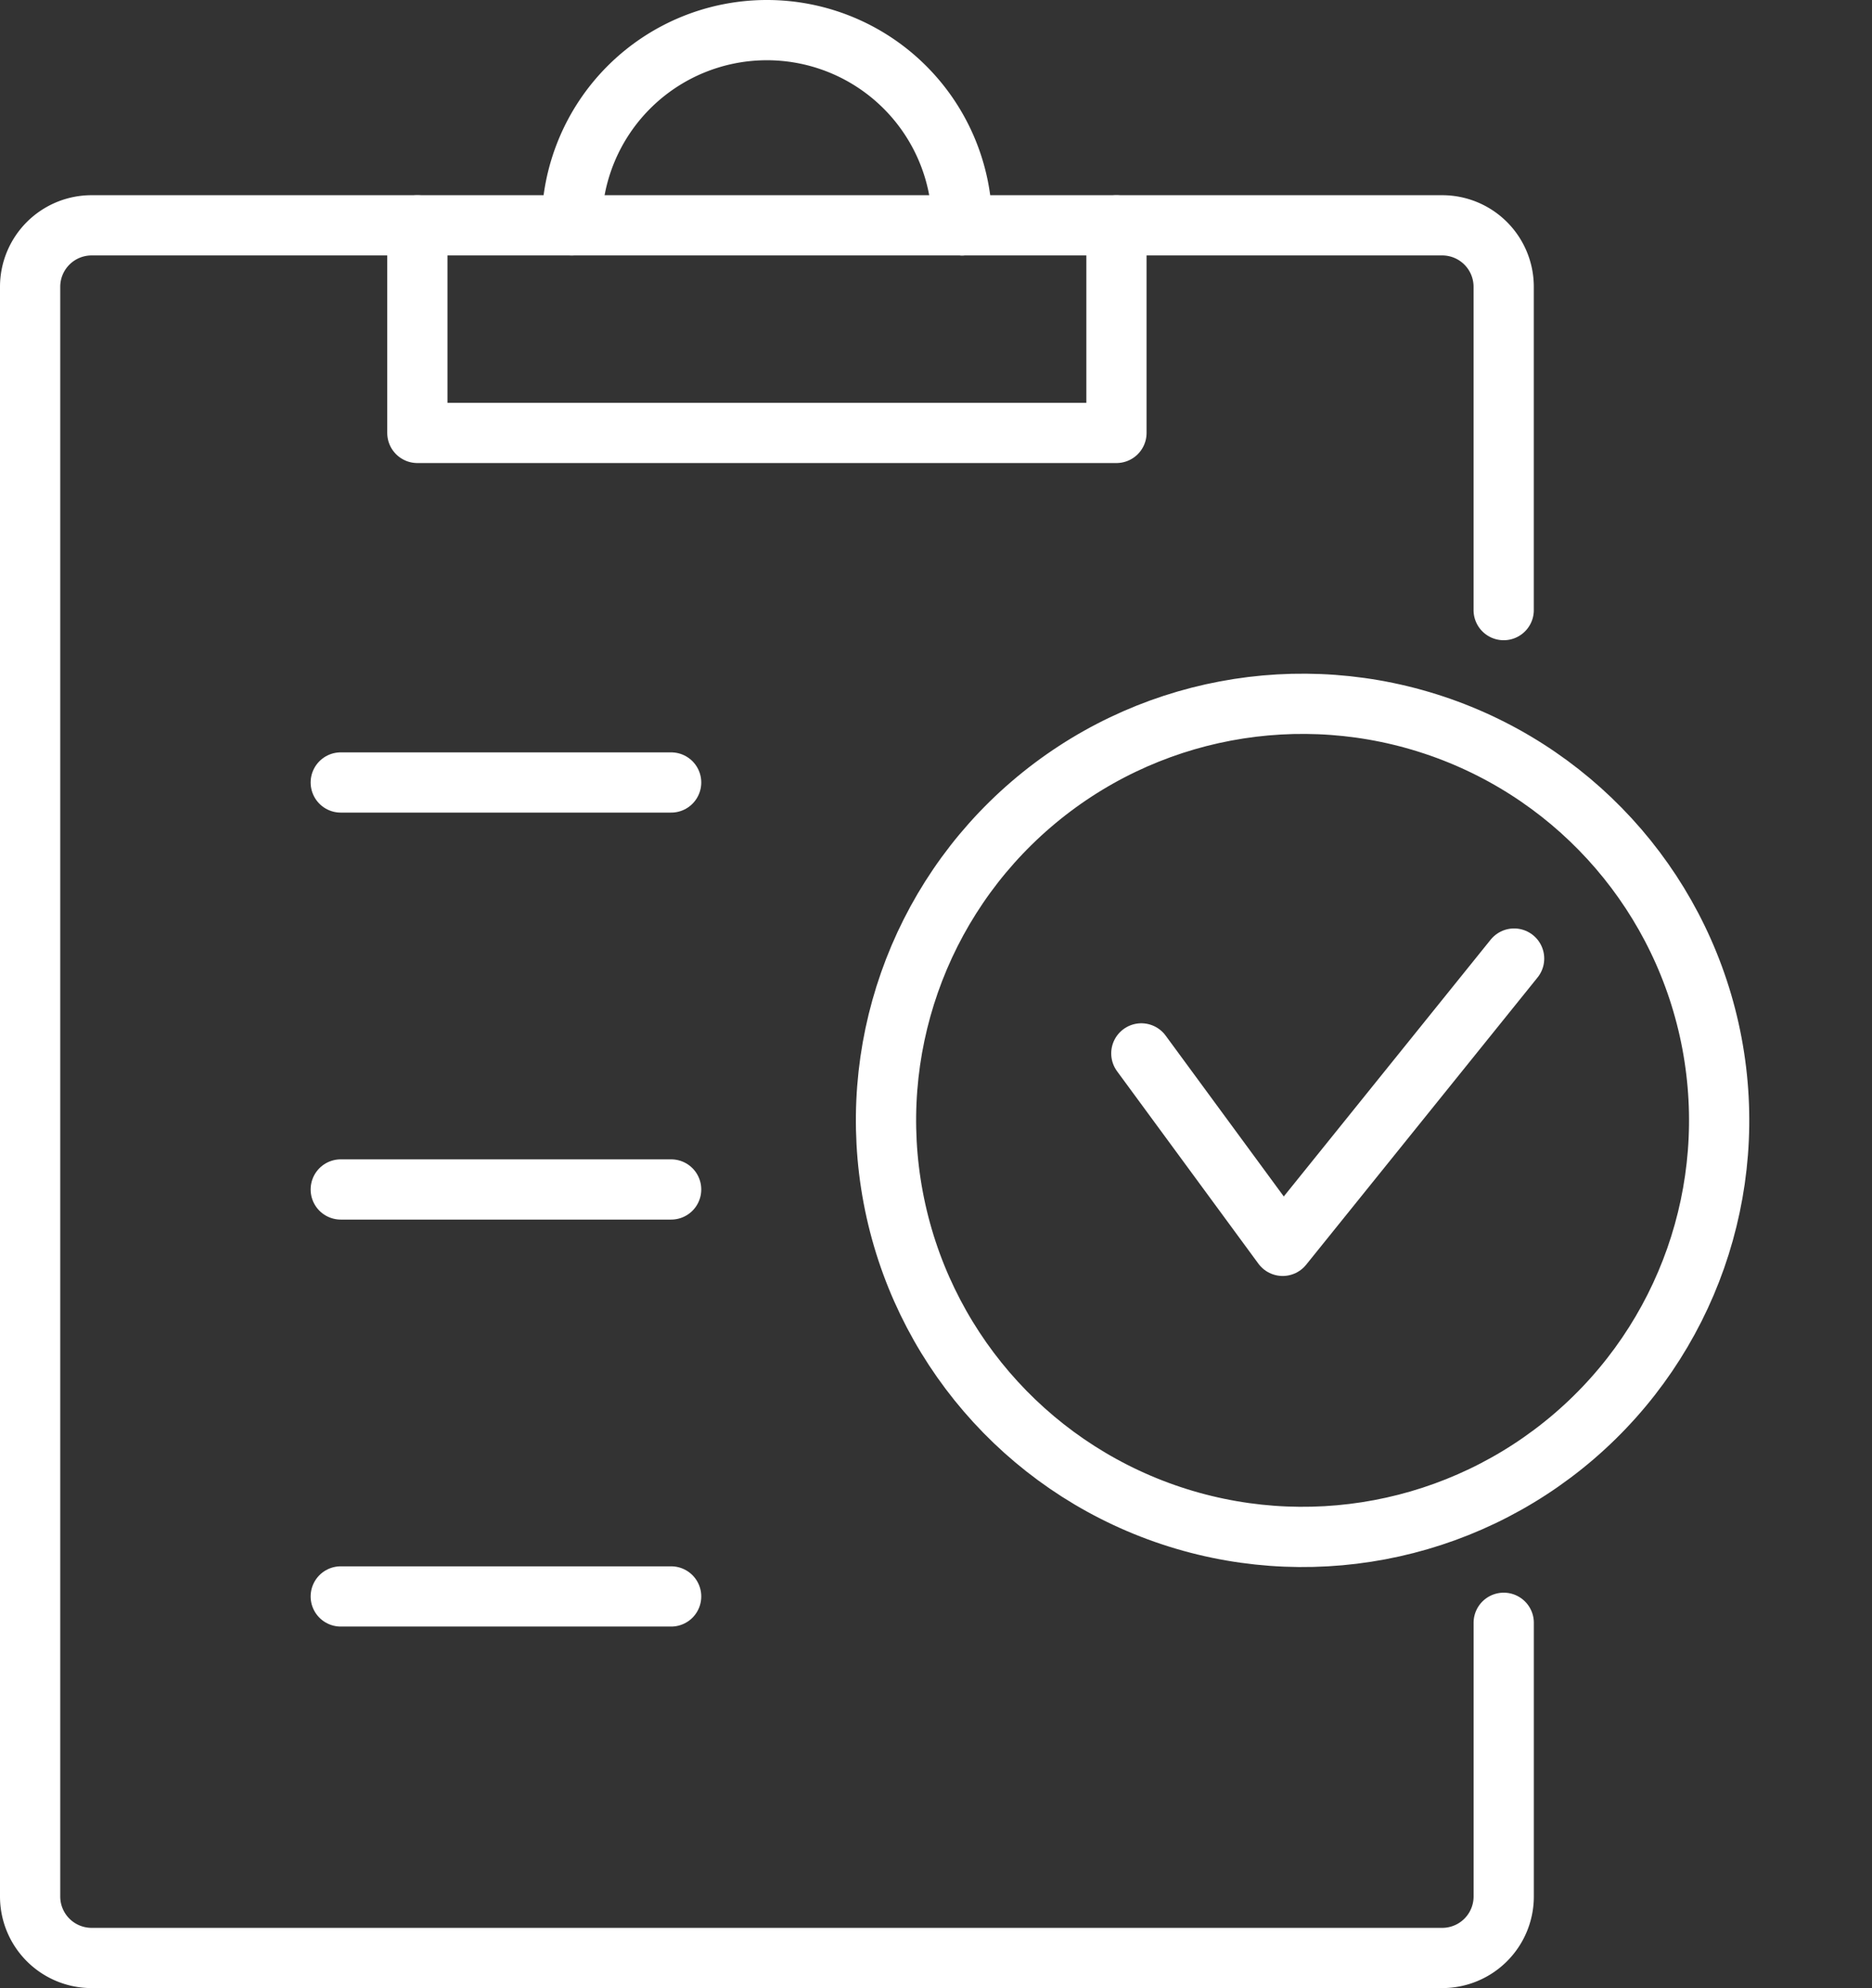
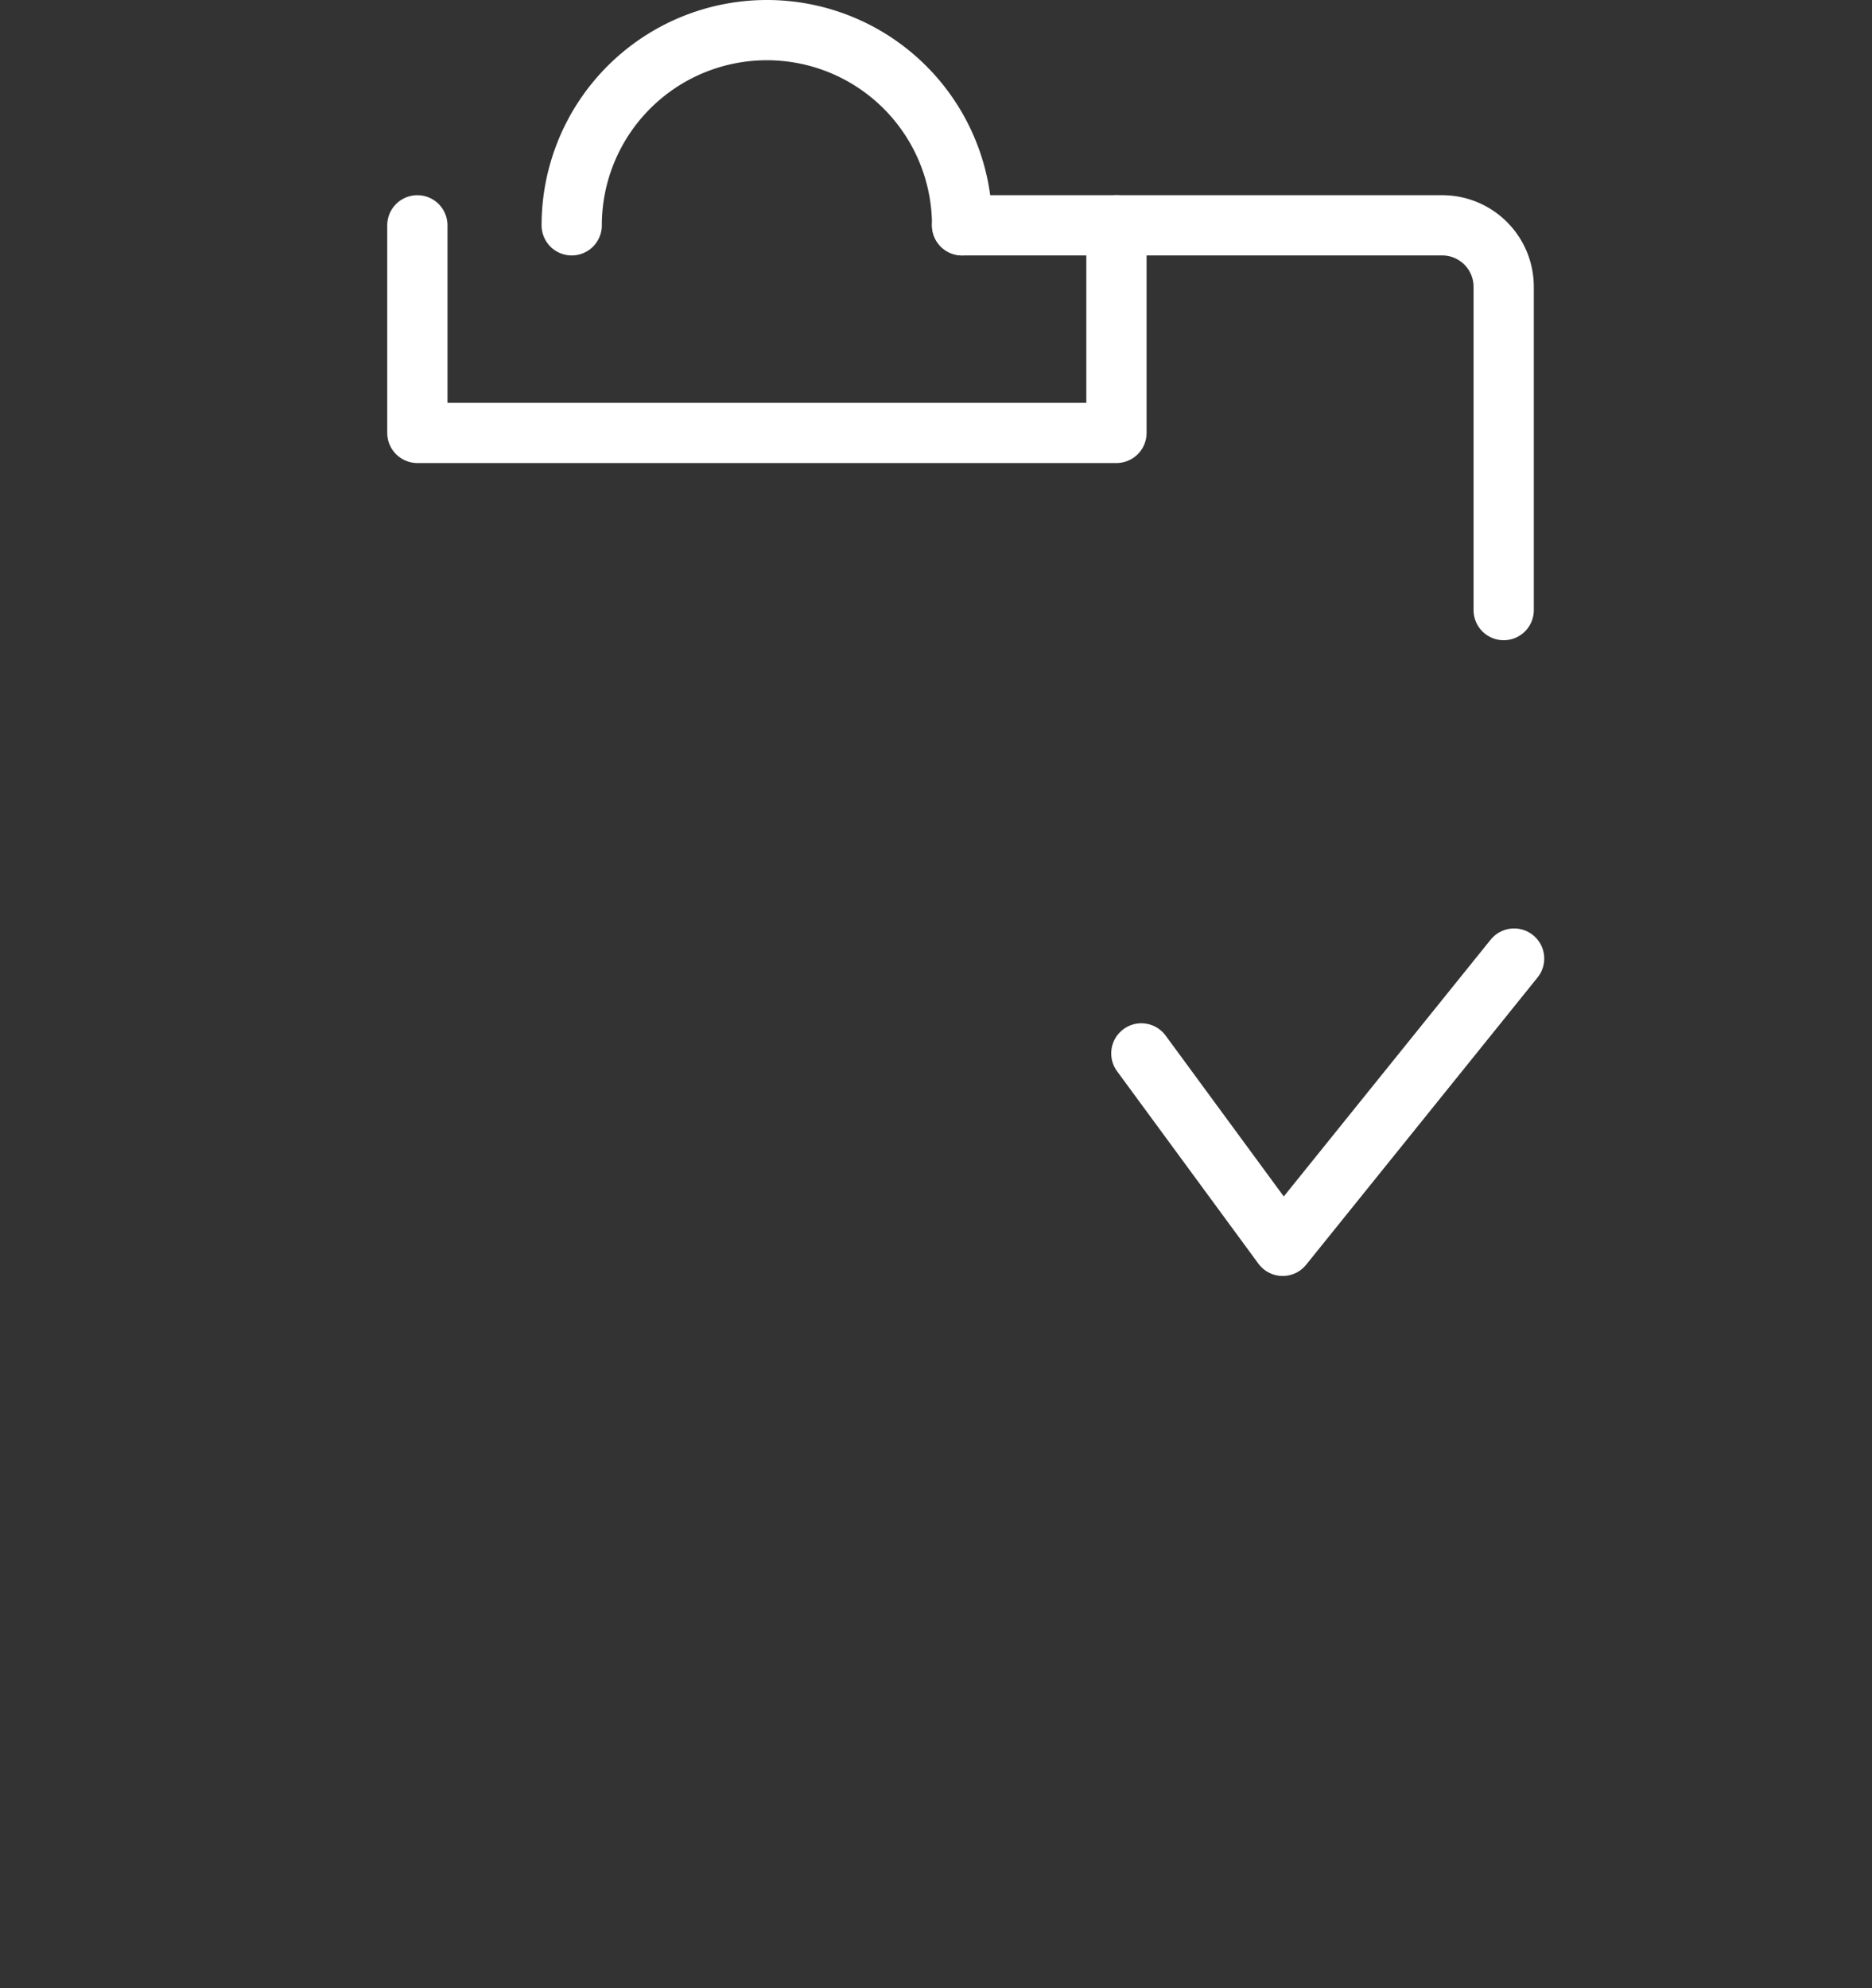
<svg xmlns="http://www.w3.org/2000/svg" width="62.145" height="66" viewBox="0 0 62.145 66">
  <rect x="0" y="0" width="62.145" height="66" fill="#333333" stroke="none" />
  <g id="icon-proven" transform="translate(1 -100.193)">
-     <path id="Path_1608" data-name="Path 1608" d="M186.43,183.986v9.086a2.041,2.041,0,0,1-2.041,2.041H139.552a2.041,2.041,0,0,1-2.041-2.041V139.633a2.041,2.041,0,0,1,2.041-2.041h28.9" transform="translate(-137.511 -29.919)" fill="none" stroke="#ffffff" stroke-linecap="round" stroke-linejoin="round" stroke-width="2" />
    <path id="Path_1609" data-name="Path 1609" d="M273.789,137.592h15.938a2.041,2.041,0,0,1,2.041,2.041v10.733" transform="translate(-242.85 -29.919)" fill="none" stroke="#ffffff" stroke-linecap="round" stroke-linejoin="round" stroke-width="2" />
    <path id="Path_1610" data-name="Path 1610" d="M229.665,115.53a6.48,6.48,0,1,0-12.96,0" transform="translate(-198.726 -7.857)" fill="none" stroke="#ffffff" stroke-linecap="round" stroke-linejoin="round" stroke-width="2" />
-     <circle id="Ellipse_648" data-name="Ellipse 648" cx="13.829" cy="13.829" r="13.829" transform="translate(24.615 145.859) rotate(-70.67)" fill="none" stroke="#ffffff" stroke-linecap="round" stroke-linejoin="round" stroke-width="2" />
    <path id="Path_1611" data-name="Path 1611" d="M312.37,244.813l-7.683,9.537-4.692-6.389" transform="translate(-263.106 -112.797)" fill="none" stroke="#ffffff" stroke-linecap="round" stroke-linejoin="round" stroke-width="2" />
    <path id="Path_1612" data-name="Path 1612" d="M217.343,137.592v6.892H194.135v-6.892" transform="translate(-181.28 -29.919)" fill="none" stroke="#ffffff" stroke-linecap="round" stroke-linejoin="round" stroke-width="2" />
-     <line id="Line_12" data-name="Line 12" x2="10.968" transform="translate(10.312 126.17)" fill="none" stroke="#ffffff" stroke-linecap="round" stroke-linejoin="round" stroke-width="2" />
-     <line id="Line_13" data-name="Line 13" x2="10.968" transform="translate(10.312 139.681)" fill="none" stroke="#ffffff" stroke-linecap="round" stroke-linejoin="round" stroke-width="2" />
-     <line id="Line_14" data-name="Line 14" x2="10.968" transform="translate(10.312 153.192)" fill="none" stroke="#ffffff" stroke-linecap="round" stroke-linejoin="round" stroke-width="2" />
  </g>
</svg>